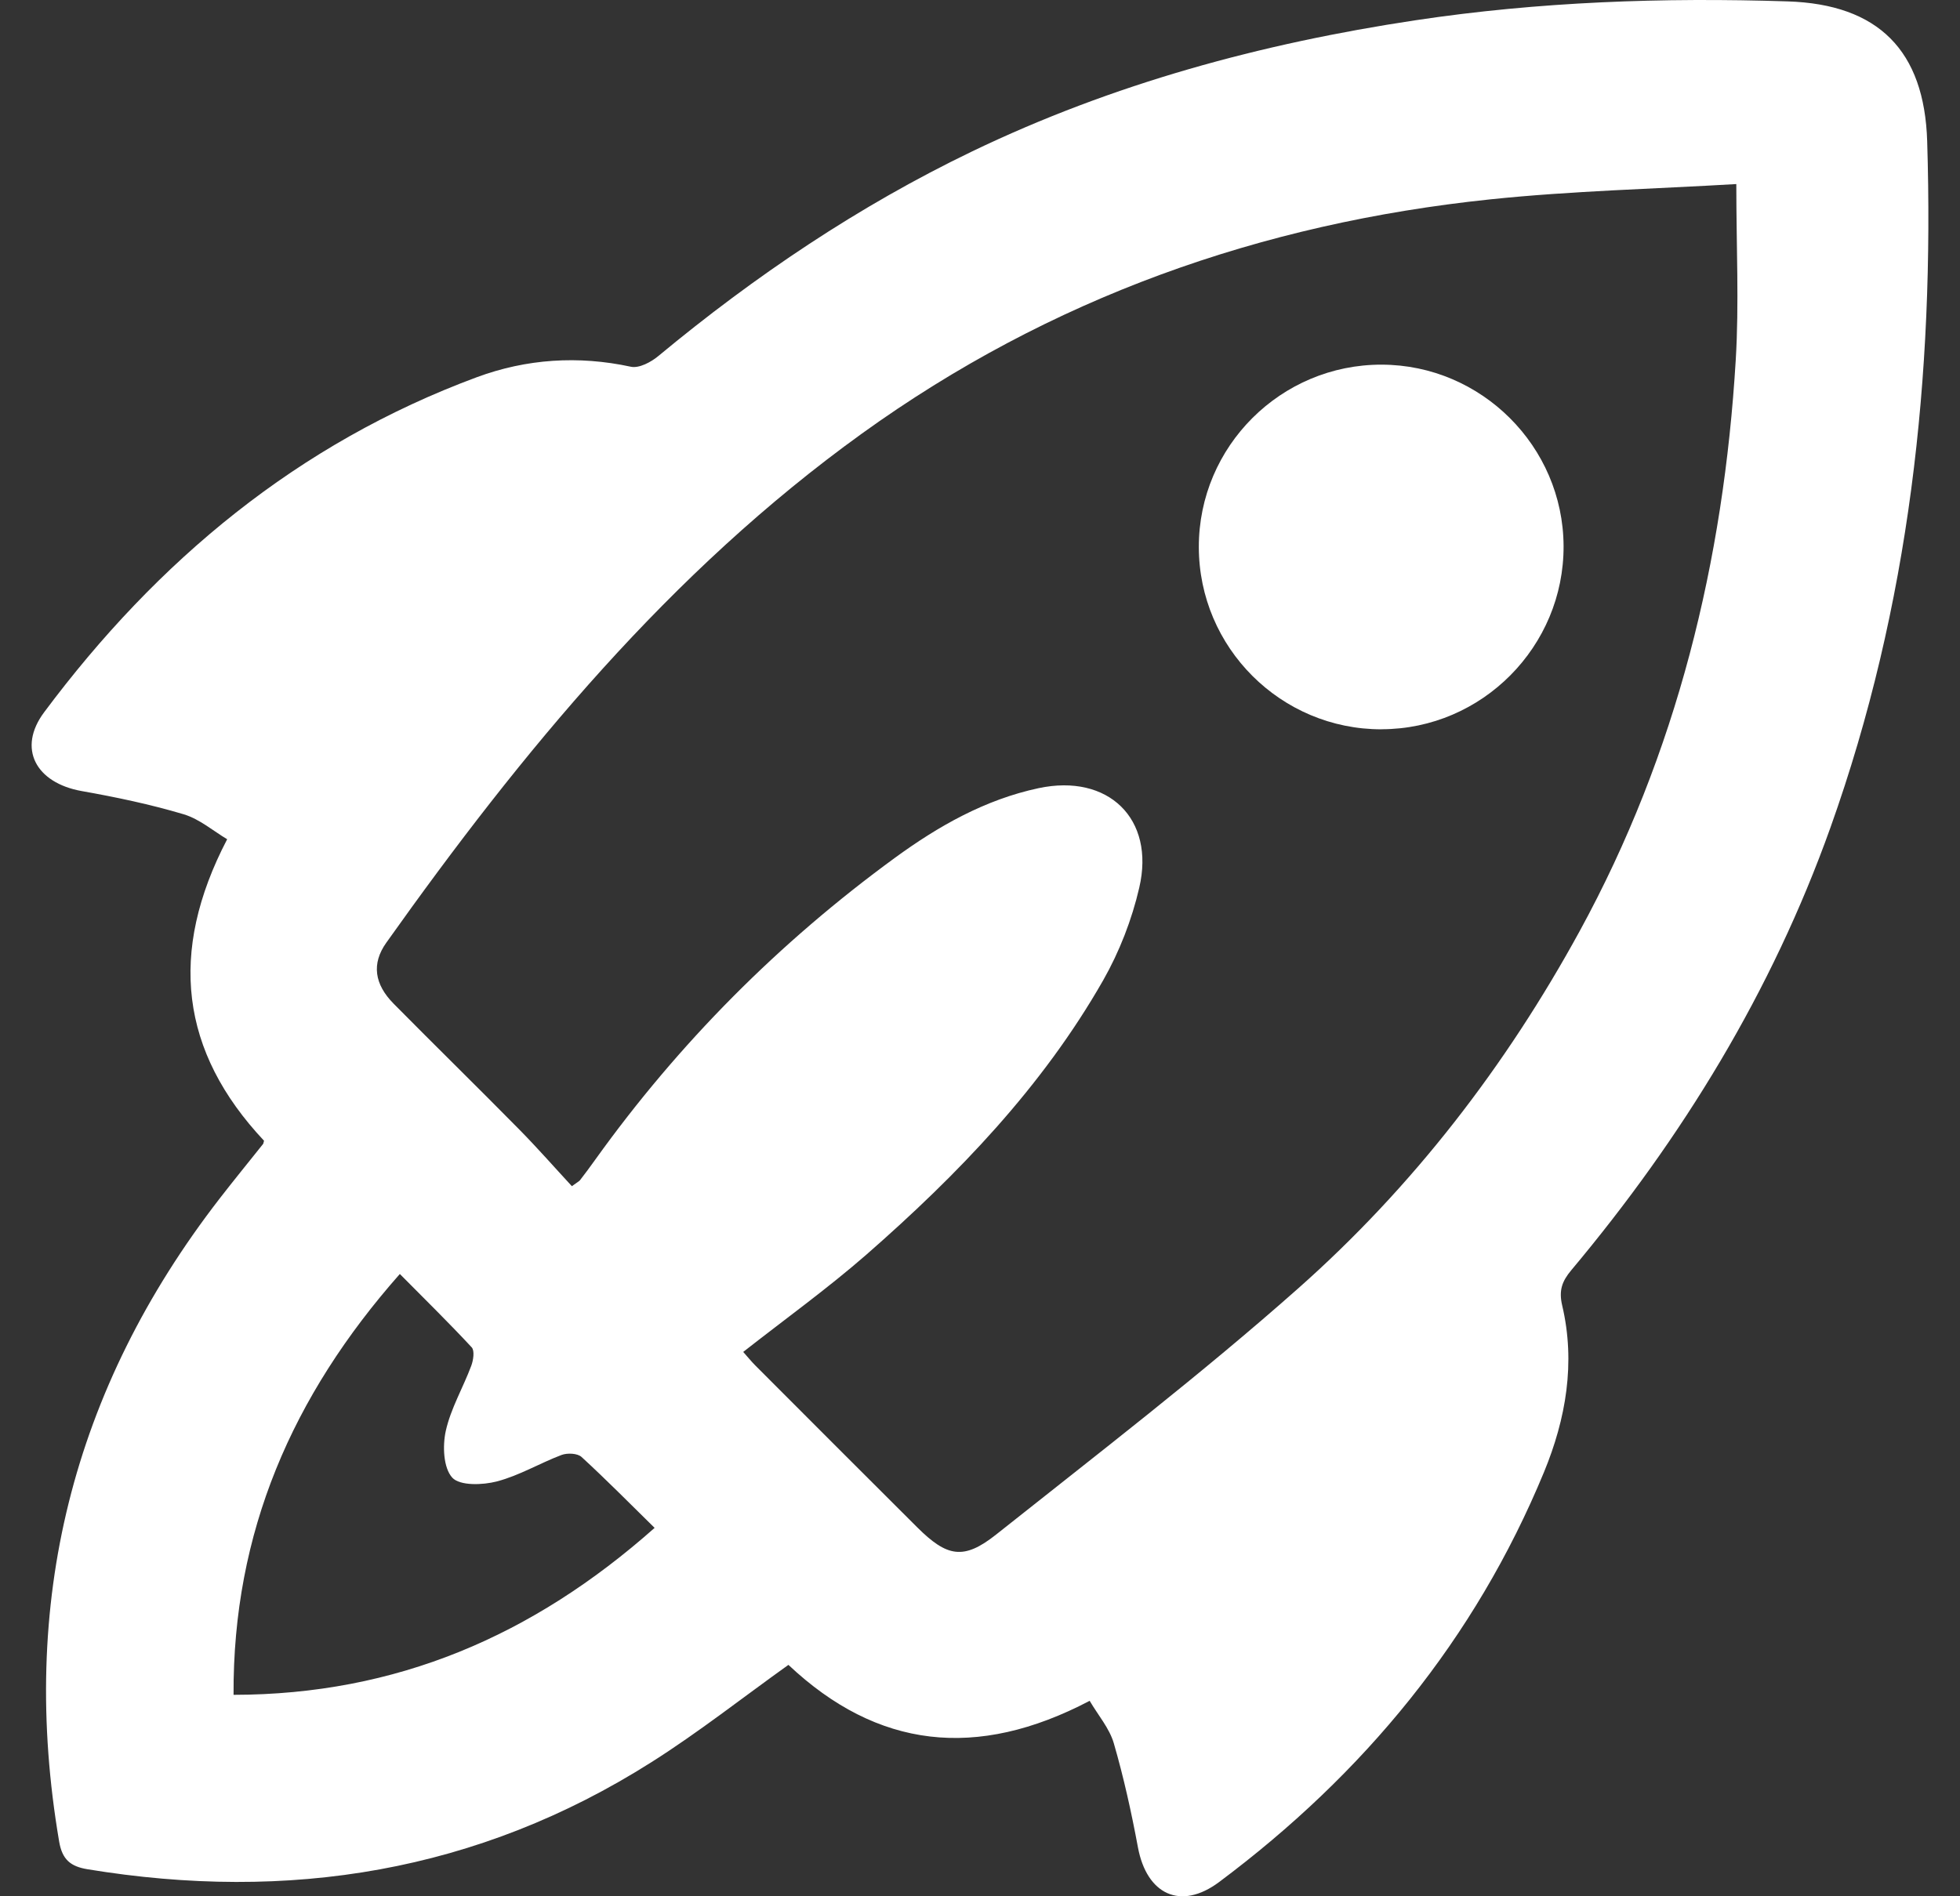
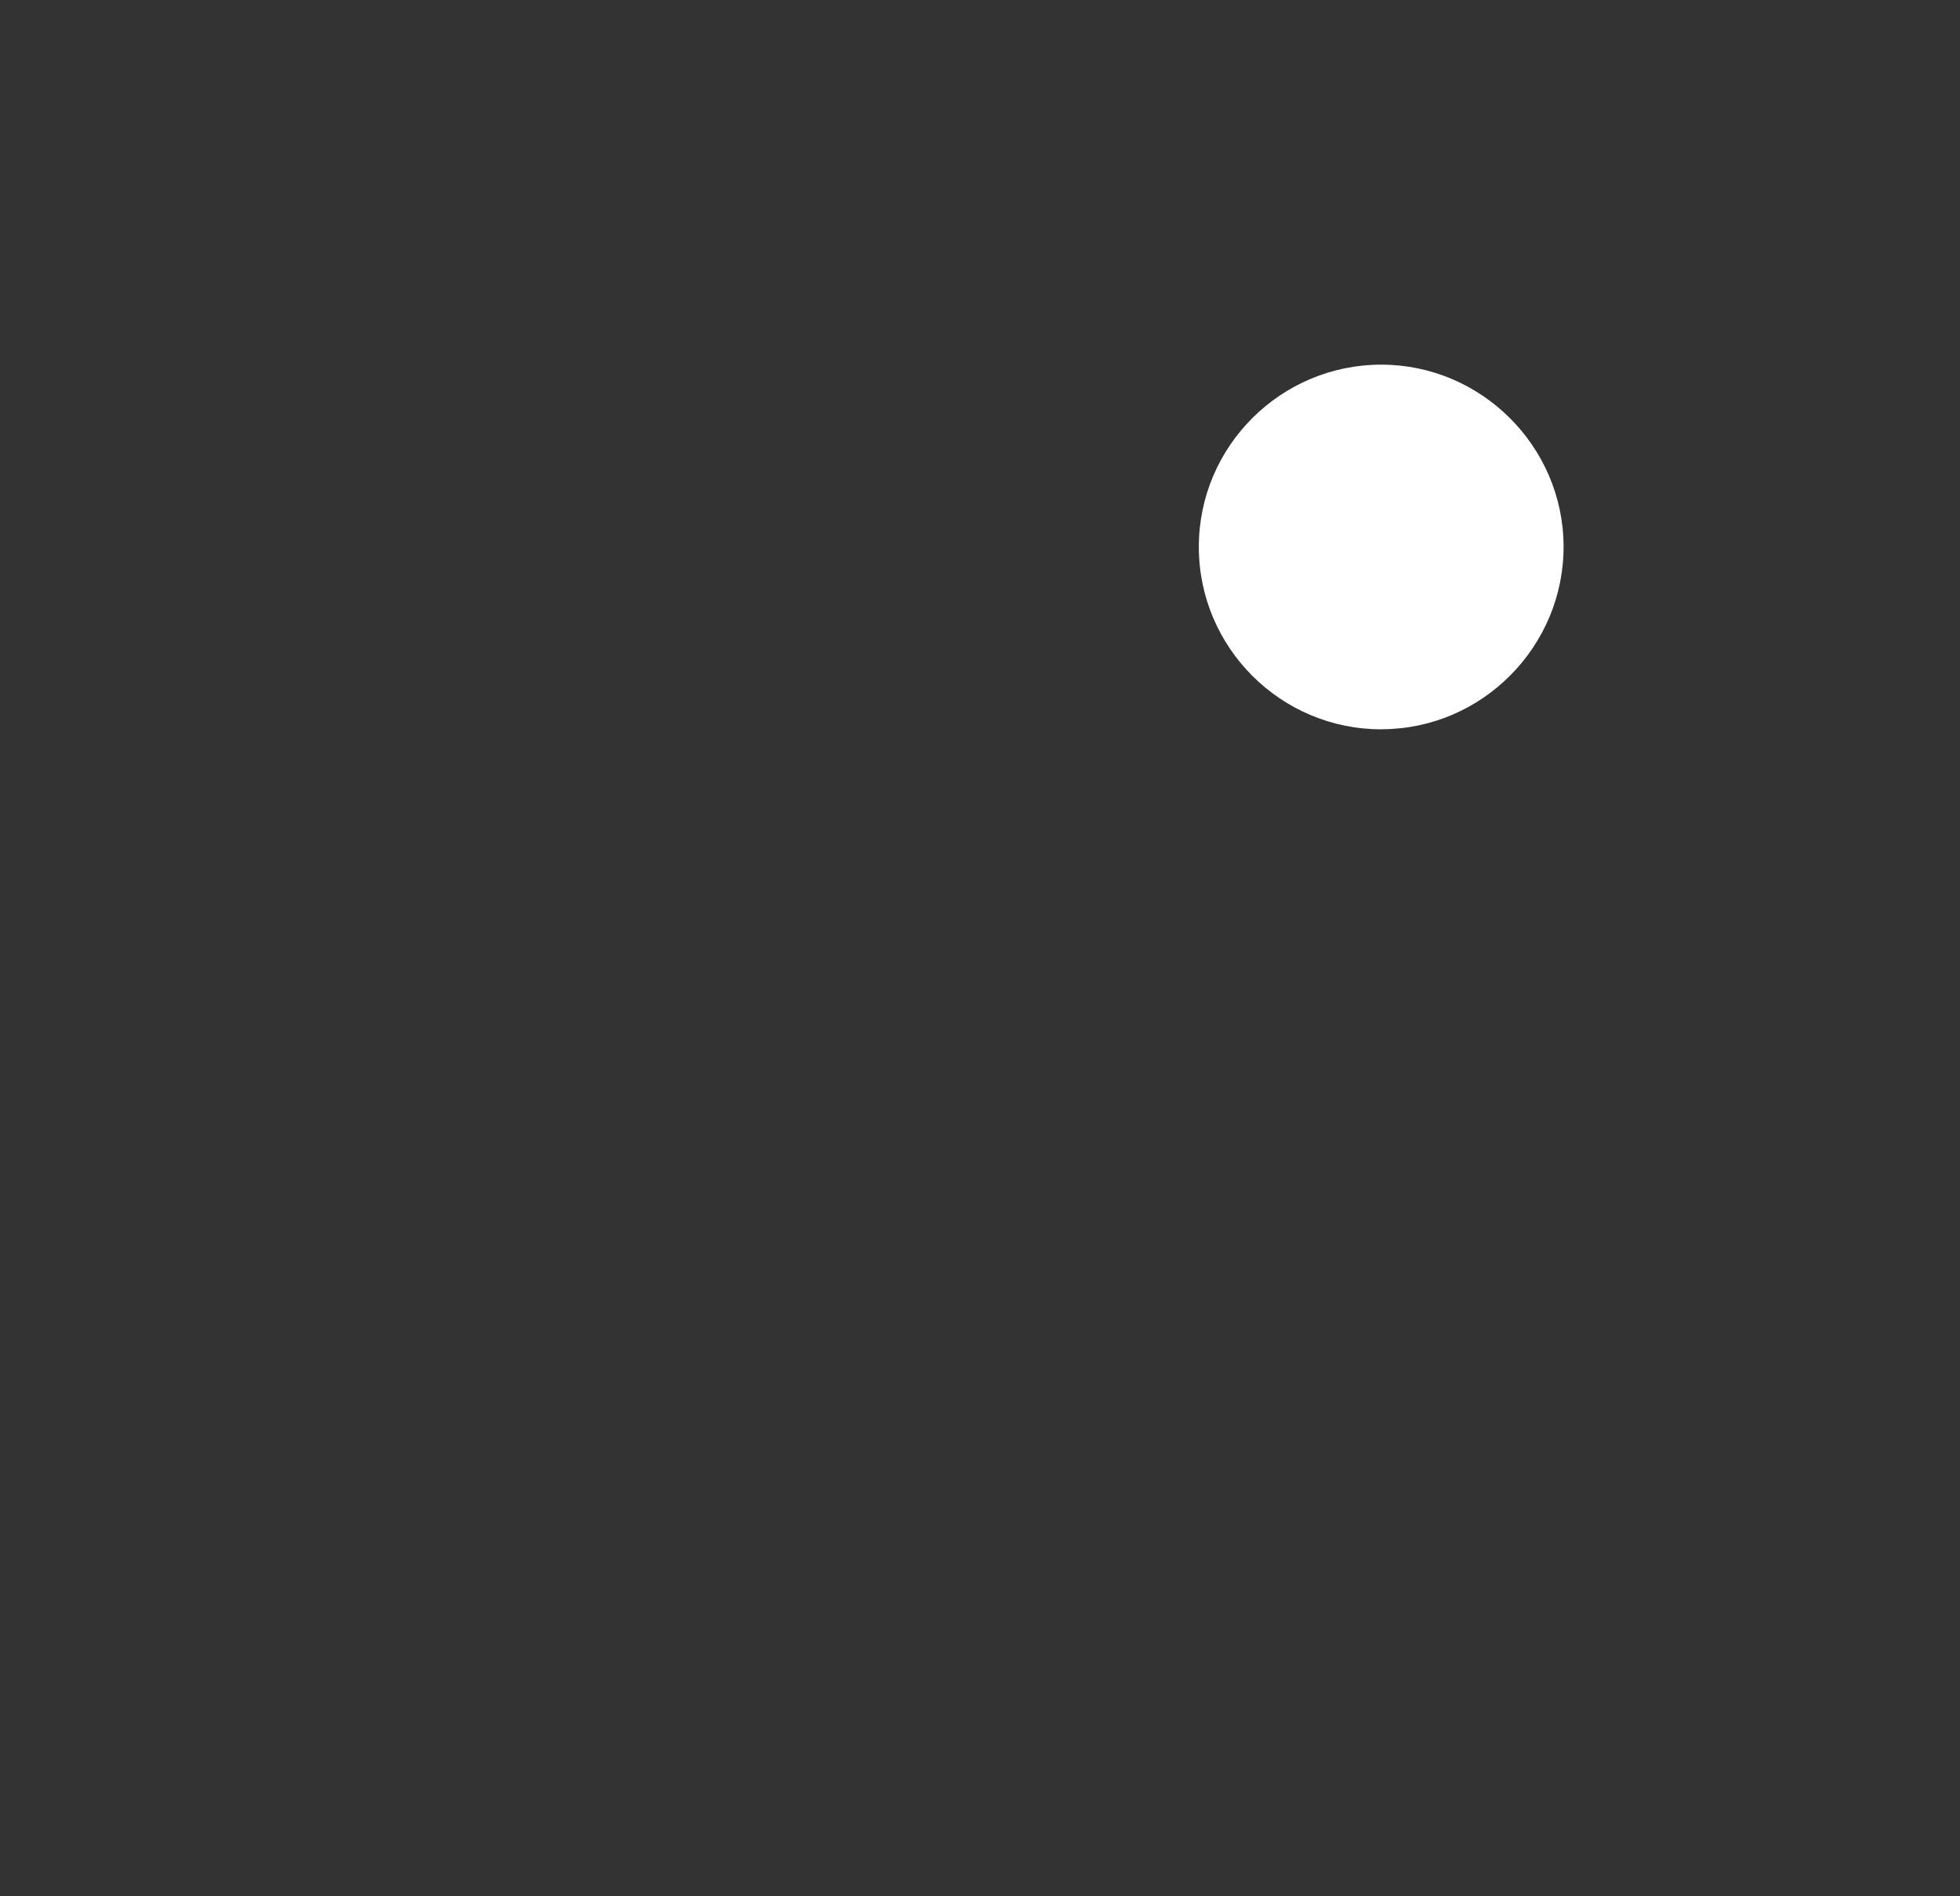
<svg xmlns="http://www.w3.org/2000/svg" width="31" height="30" viewBox="0 0 31 30" fill="none">
  <rect x="0" y="0" width="31" height="30" fill="#333333" stroke="none" />
-   <path d="M17.232 26.909C15.448 27.845 13.877 27.665 12.47 26.339C11.744 26.858 11.048 27.407 10.304 27.878C7.558 29.619 4.564 30.096 1.382 29.572C1.116 29.528 0.985 29.42 0.936 29.137C0.295 25.373 1.136 21.984 3.472 18.964C3.697 18.673 3.931 18.387 4.161 18.098C4.167 18.09 4.167 18.076 4.176 18.047C2.853 16.638 2.658 15.069 3.593 13.277C3.378 13.15 3.158 12.958 2.904 12.882C2.377 12.725 1.834 12.611 1.292 12.515C0.567 12.386 0.27 11.841 0.699 11.267C2.487 8.869 4.711 7.016 7.543 5.967C8.326 5.678 9.146 5.622 9.978 5.802C10.107 5.83 10.297 5.729 10.412 5.633C11.943 4.363 13.582 3.259 15.376 2.395C17.6 1.325 19.952 0.687 22.385 0.321C24.339 0.027 26.303 -0.042 28.274 0.022C29.71 0.068 30.437 0.8 30.481 2.236C30.595 5.943 30.205 9.579 28.95 13.095C28.024 15.688 26.612 17.994 24.852 20.095C24.706 20.27 24.652 20.414 24.708 20.653C24.922 21.56 24.767 22.448 24.421 23.288C23.328 25.937 21.566 28.068 19.283 29.774C18.673 30.23 18.137 29.971 17.998 29.226C17.895 28.672 17.773 28.119 17.616 27.578C17.547 27.342 17.369 27.137 17.234 26.907L17.232 26.909ZM27.46 2.912C26.168 2.989 24.863 3.019 23.57 3.154C19.943 3.533 16.607 4.715 13.631 6.86C10.593 9.05 8.256 11.893 6.109 14.915C5.874 15.246 5.922 15.571 6.225 15.878C6.882 16.543 7.551 17.197 8.207 17.863C8.499 18.159 8.772 18.471 9.045 18.766C9.134 18.701 9.158 18.69 9.173 18.672C9.255 18.565 9.337 18.457 9.415 18.346C10.738 16.5 12.321 14.91 14.153 13.572C14.842 13.069 15.579 12.65 16.427 12.469C17.526 12.235 18.273 12.95 18.019 14.043C17.902 14.55 17.705 15.057 17.448 15.509C16.485 17.197 15.154 18.579 13.704 19.848C13.086 20.387 12.418 20.868 11.755 21.388C11.821 21.462 11.881 21.537 11.948 21.604C12.8 22.458 13.652 23.311 14.506 24.162C14.978 24.632 15.241 24.685 15.754 24.278C17.361 23.001 18.992 21.748 20.528 20.387C22.345 18.778 23.818 16.865 24.985 14.73C26.522 11.916 27.262 8.876 27.453 5.695C27.507 4.804 27.462 3.907 27.462 2.912H27.46ZM10.354 24.172C9.956 23.781 9.586 23.406 9.198 23.05C9.134 22.991 8.974 22.984 8.882 23.018C8.538 23.148 8.214 23.344 7.861 23.436C7.636 23.496 7.273 23.508 7.153 23.377C7.012 23.222 6.998 22.874 7.051 22.636C7.13 22.282 7.324 21.954 7.453 21.609C7.487 21.52 7.509 21.367 7.46 21.315C7.095 20.922 6.712 20.547 6.324 20.155C4.62 22.084 3.681 24.245 3.694 26.813C6.264 26.81 8.424 25.883 10.352 24.173L10.354 24.172Z" fill="white" />
  <path d="M21.852 11.538C20.259 11.541 18.962 10.246 18.961 8.653C18.96 7.061 20.26 5.765 21.854 5.769C23.43 5.773 24.722 7.062 24.73 8.636C24.738 10.227 23.441 11.535 21.852 11.537V11.538Z" fill="white" />
</svg>